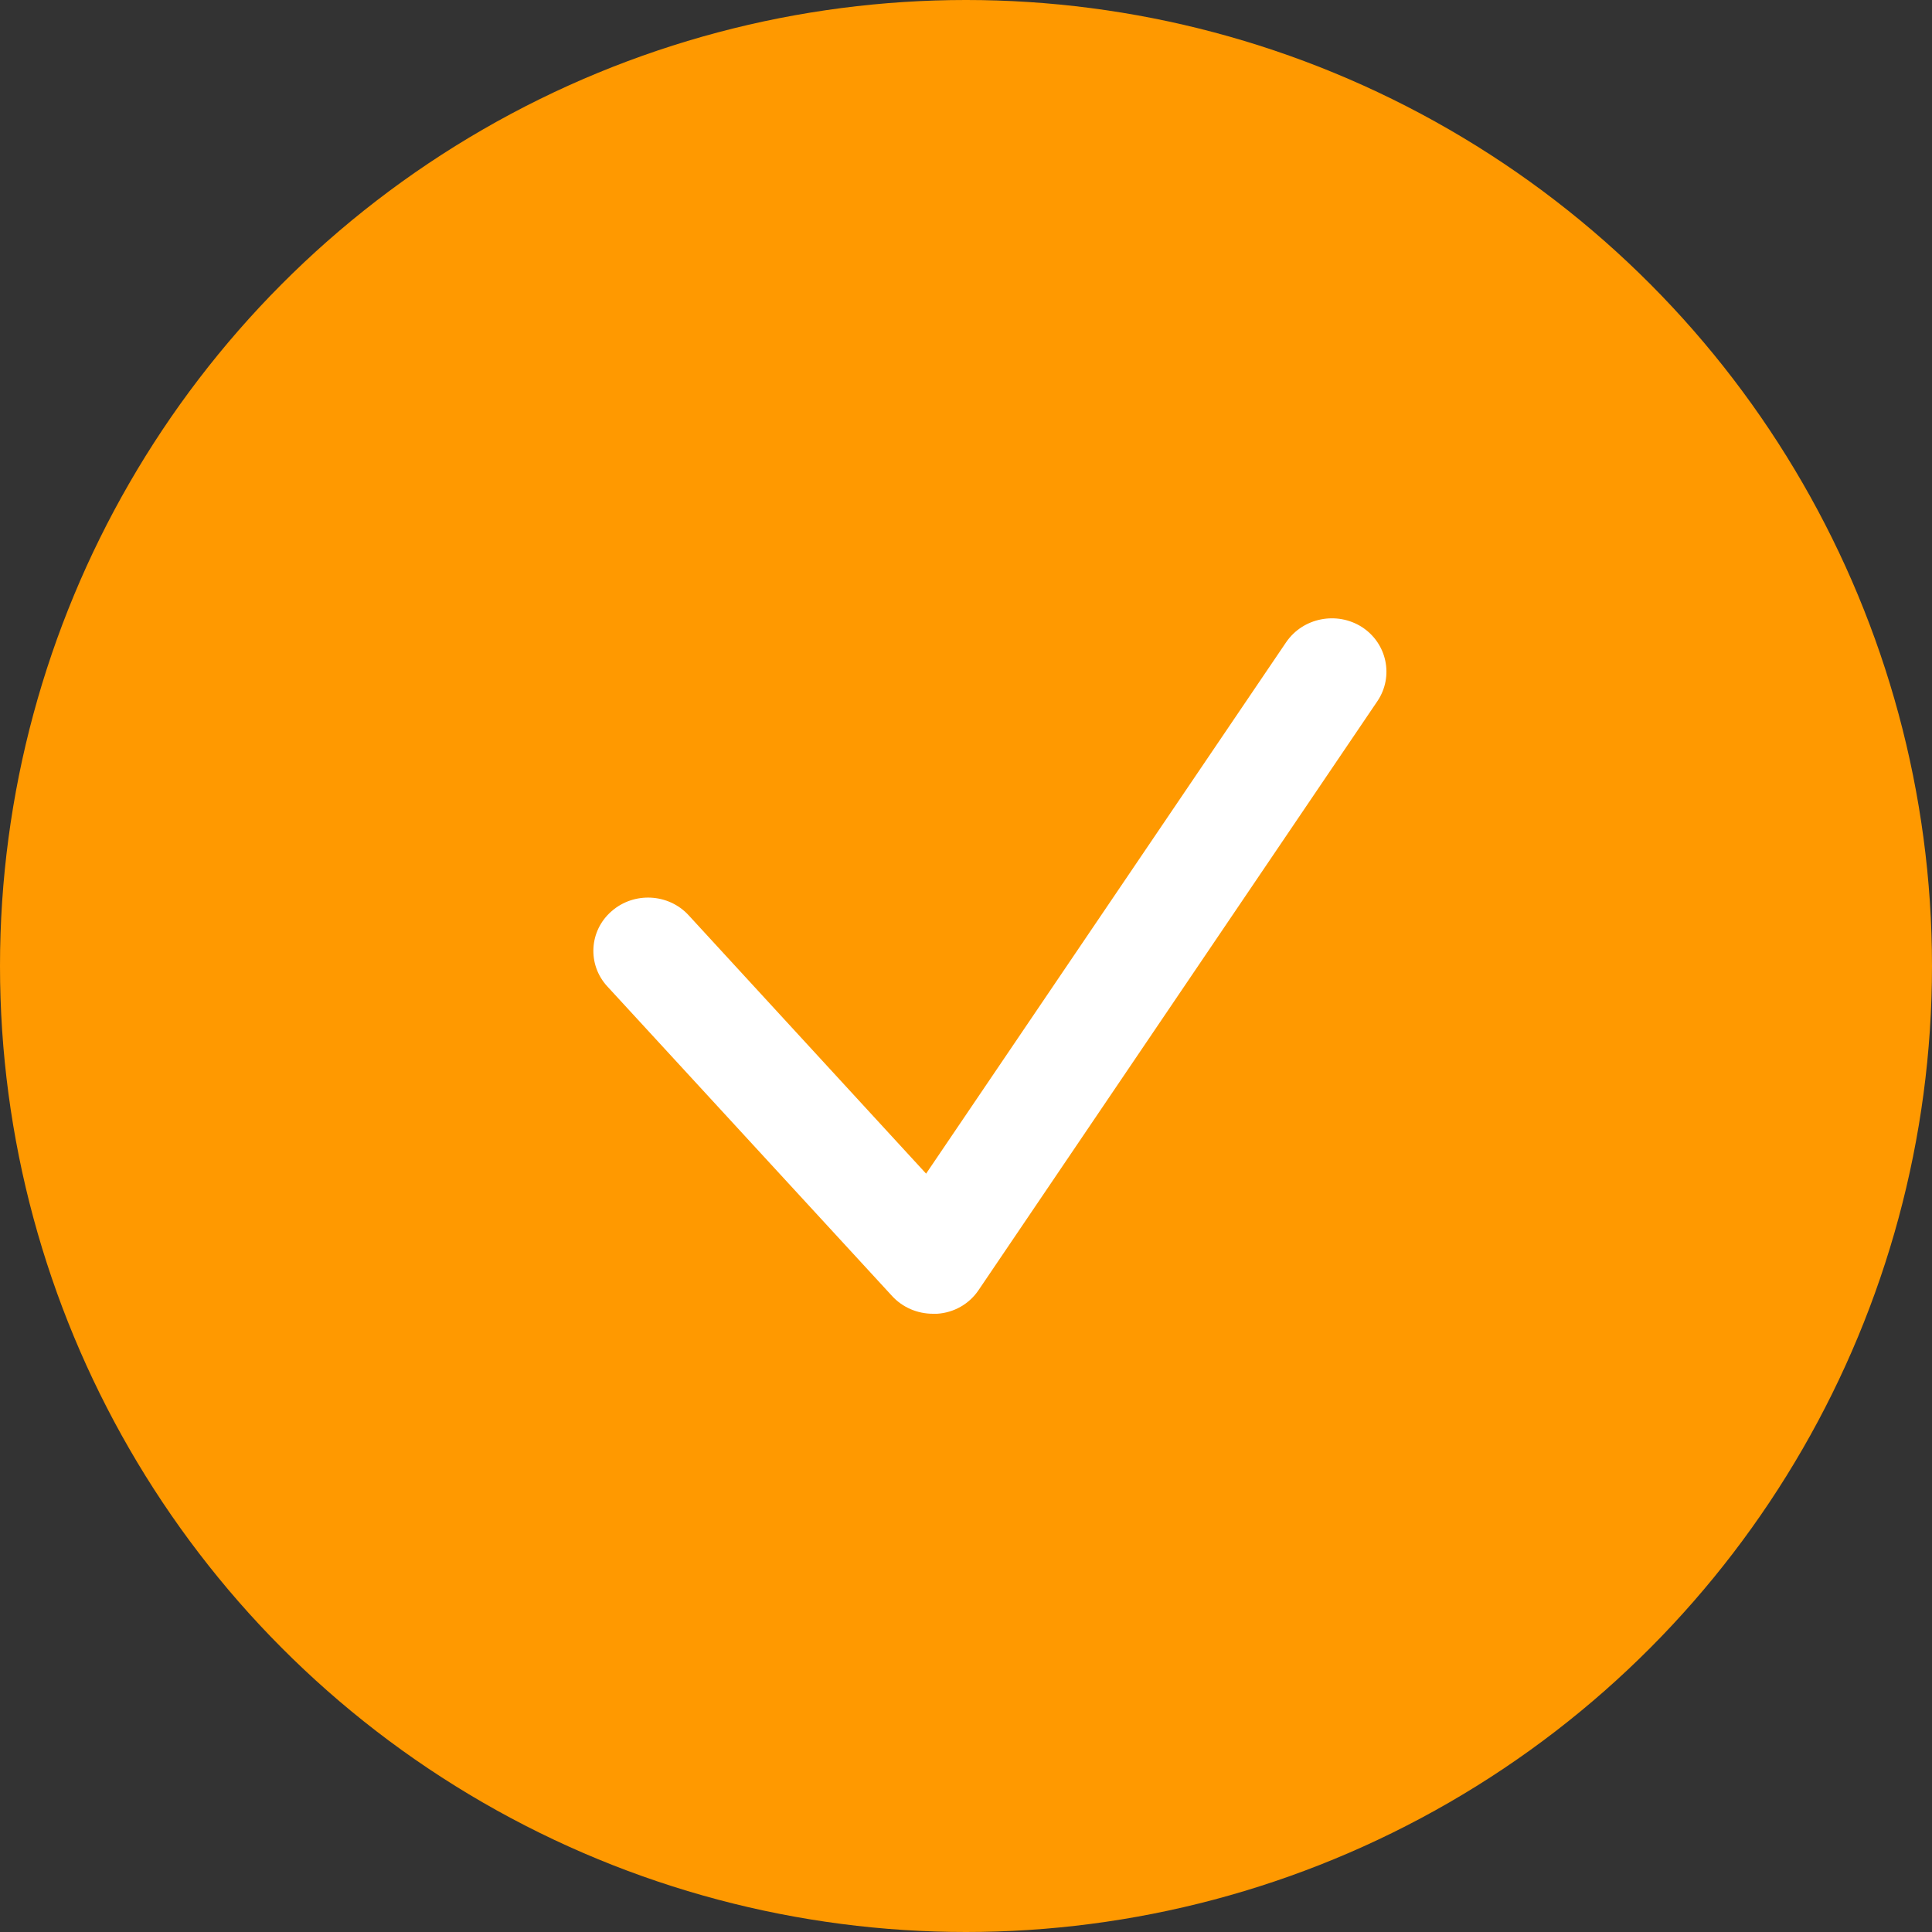
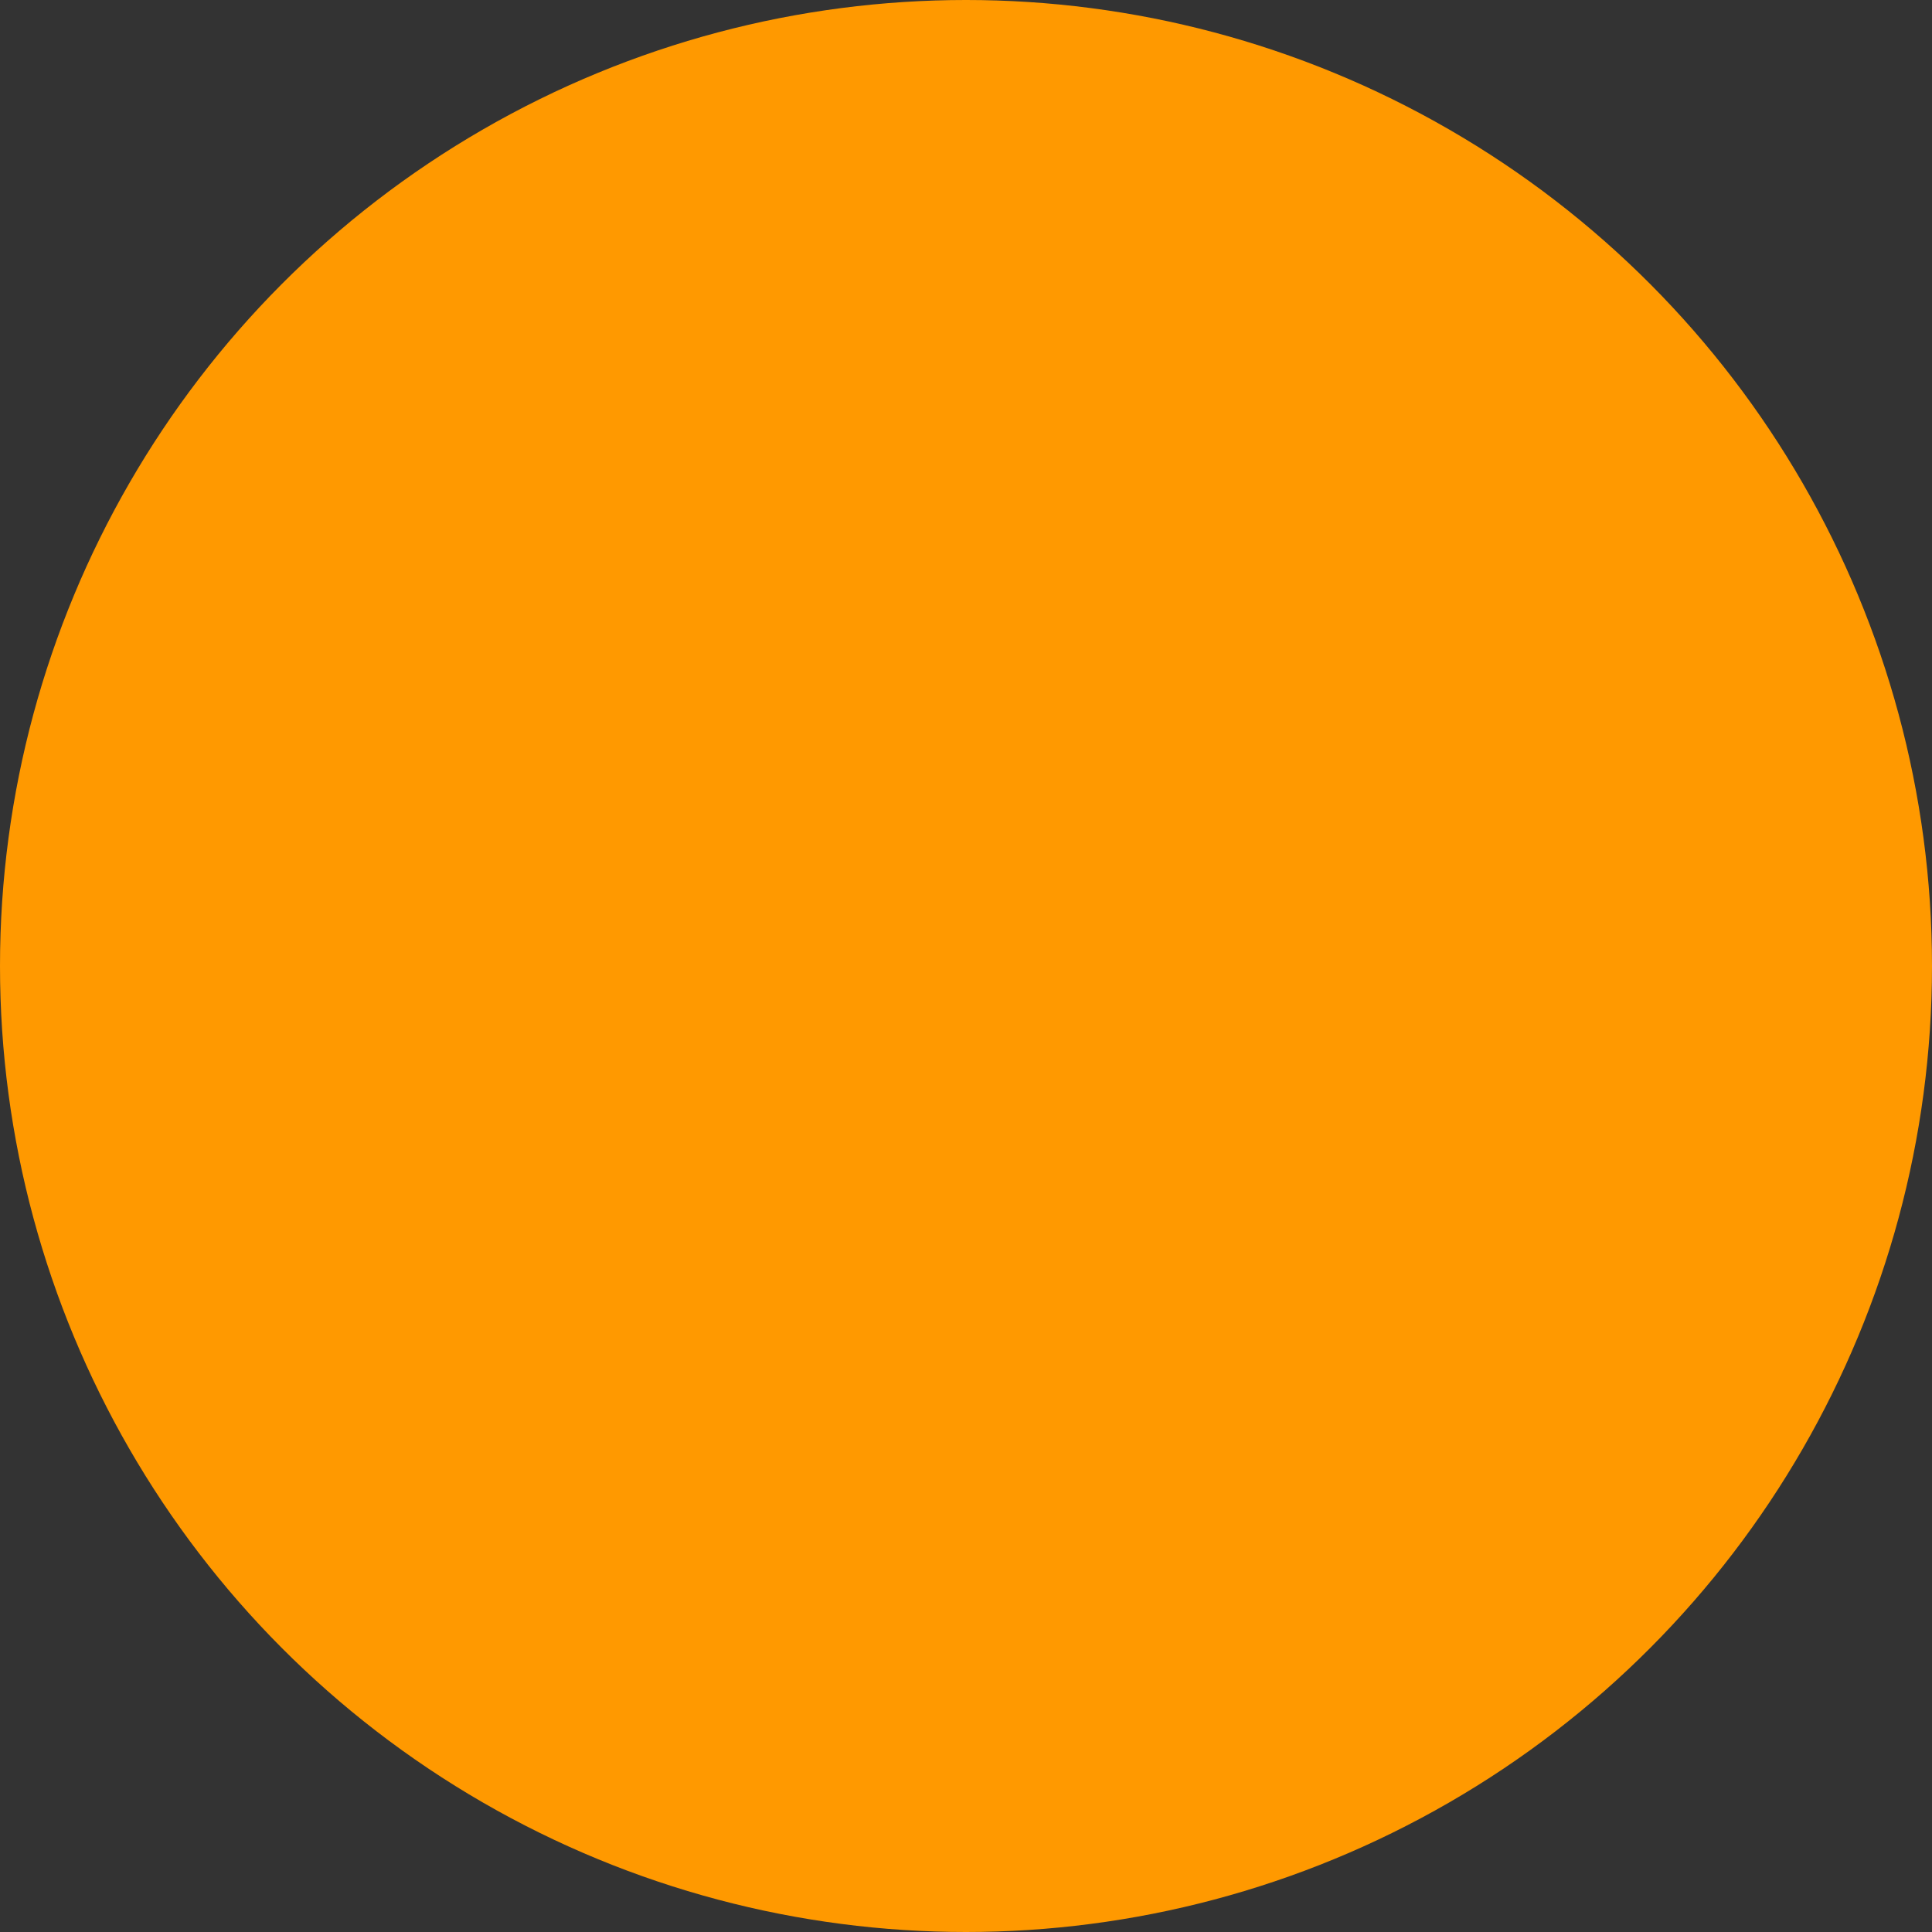
<svg xmlns="http://www.w3.org/2000/svg" width="40" height="40" viewBox="0 0 40 40" fill="none">
  <rect x="0" y="0" width="40" height="40" fill="#333333" stroke="none" />
  <circle cx="20" cy="20" r="20" fill="#FF9900" />
-   <path d="M19.316 27.2C18.993 27.2 18.687 27.068 18.472 26.835L12.576 20.425C12.156 19.972 12.196 19.27 12.661 18.867C13.125 18.458 13.844 18.497 14.258 18.95L19.174 24.299L26.628 13.297C26.974 12.789 27.676 12.65 28.197 12.982C28.718 13.319 28.86 14.004 28.52 14.513L20.262 26.708C20.069 26.996 19.752 27.178 19.401 27.2C19.372 27.2 19.344 27.2 19.316 27.2Z" fill="white" />
</svg>